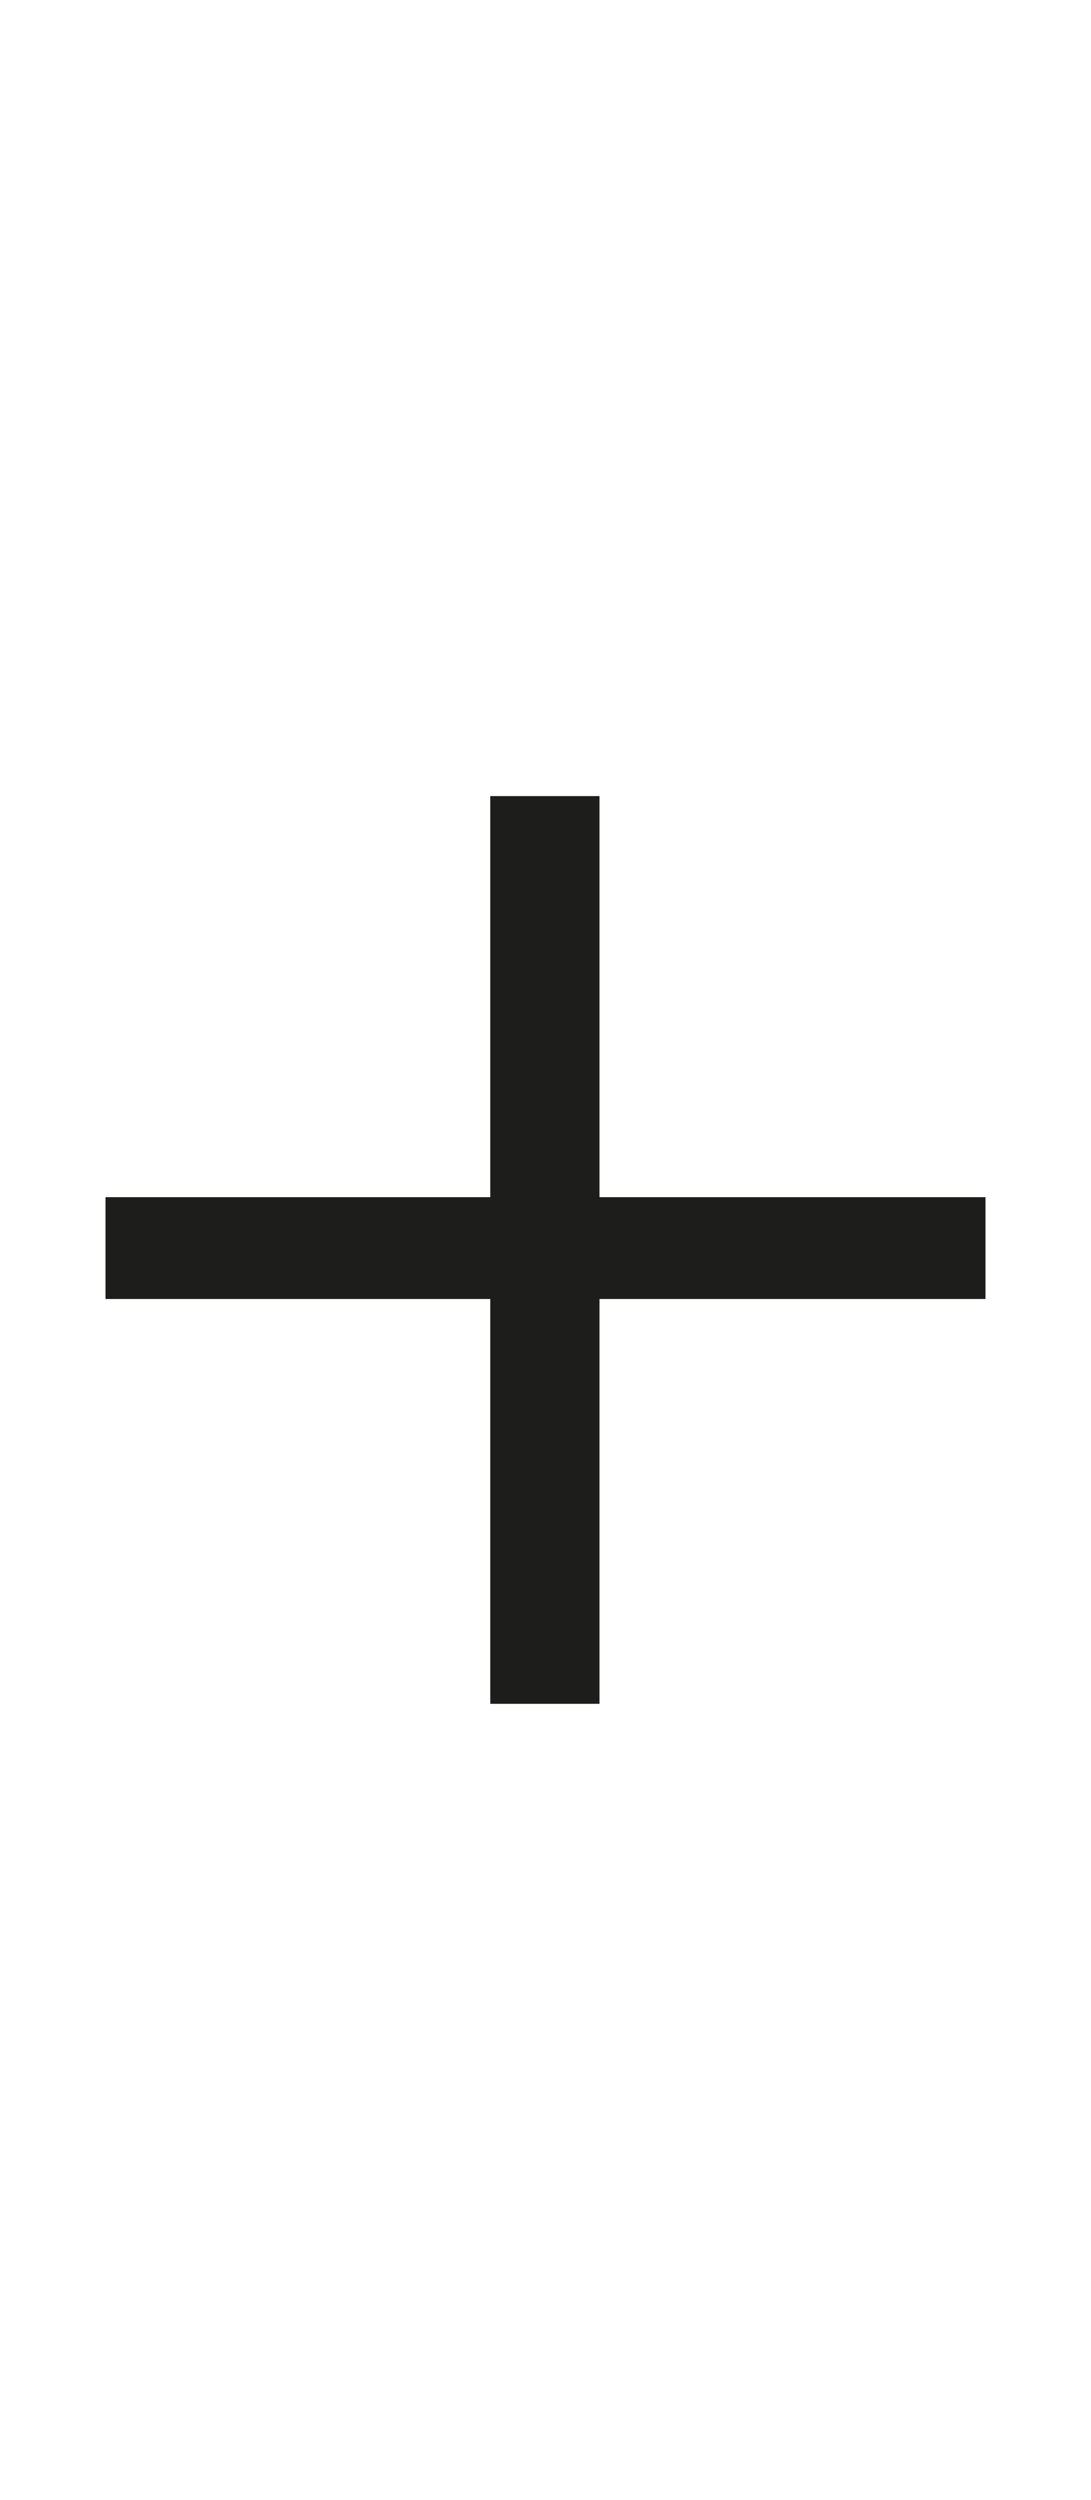
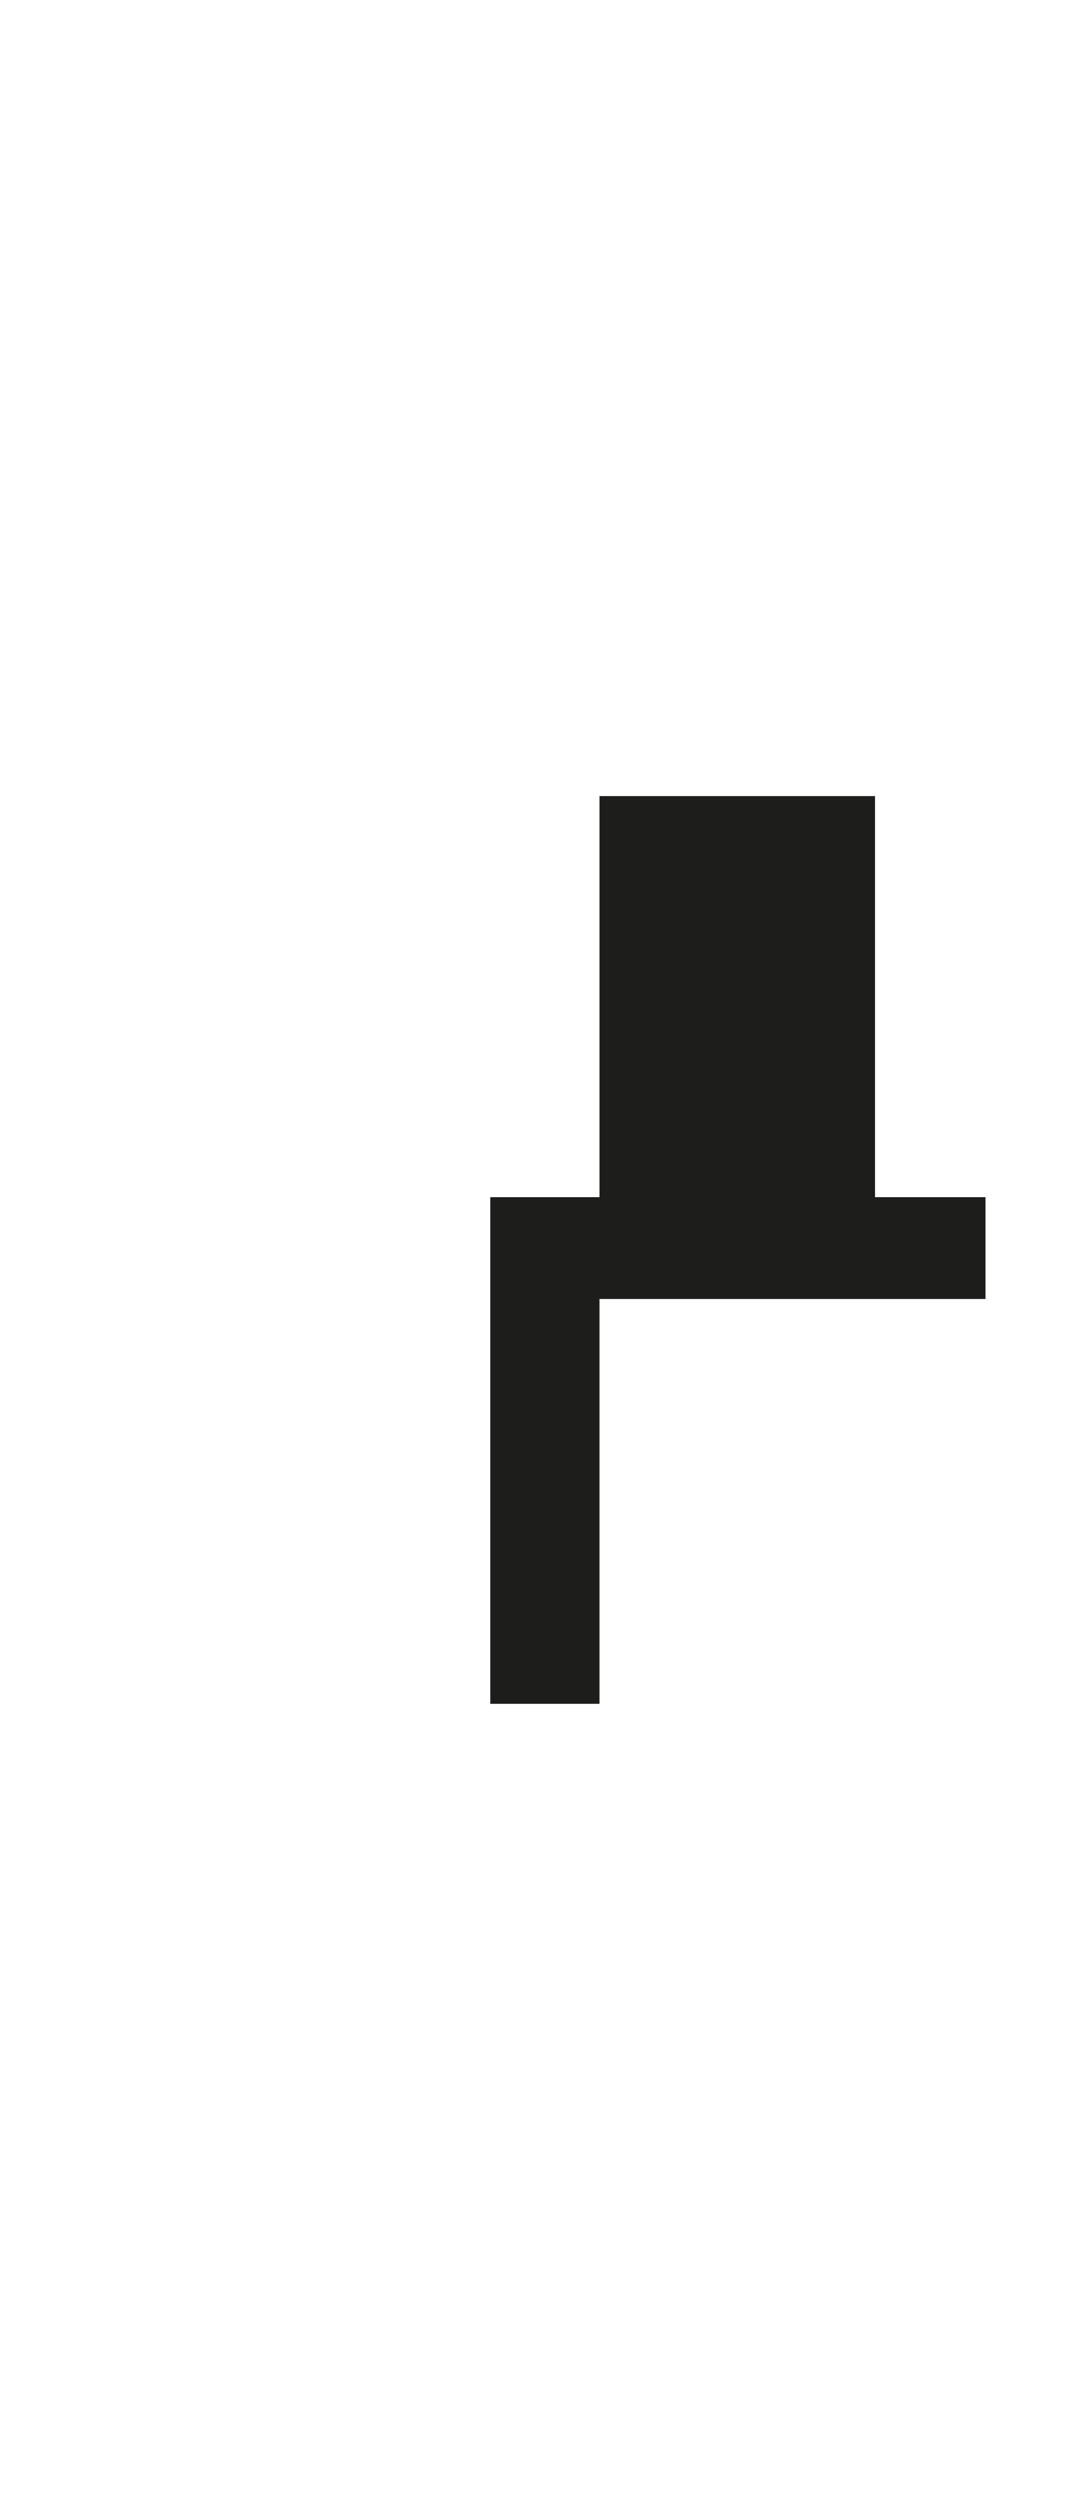
<svg xmlns="http://www.w3.org/2000/svg" id="Ebene_1" data-name="Ebene 1" width="31" height="71" viewBox="0 0 87.9 201.3">
  <defs>
    <style>.cls-1{fill:#1d1d1b;}</style>
  </defs>
-   <path class="cls-1" d="M48.3,64.1V96.4H79.4v8.2H48.3v32.6H39.5V104.6H8.5V96.4h31V64.1Z" />
+   <path class="cls-1" d="M48.3,64.1V96.4H79.4v8.2H48.3v32.6H39.5V104.6V96.4h31V64.1Z" />
</svg>